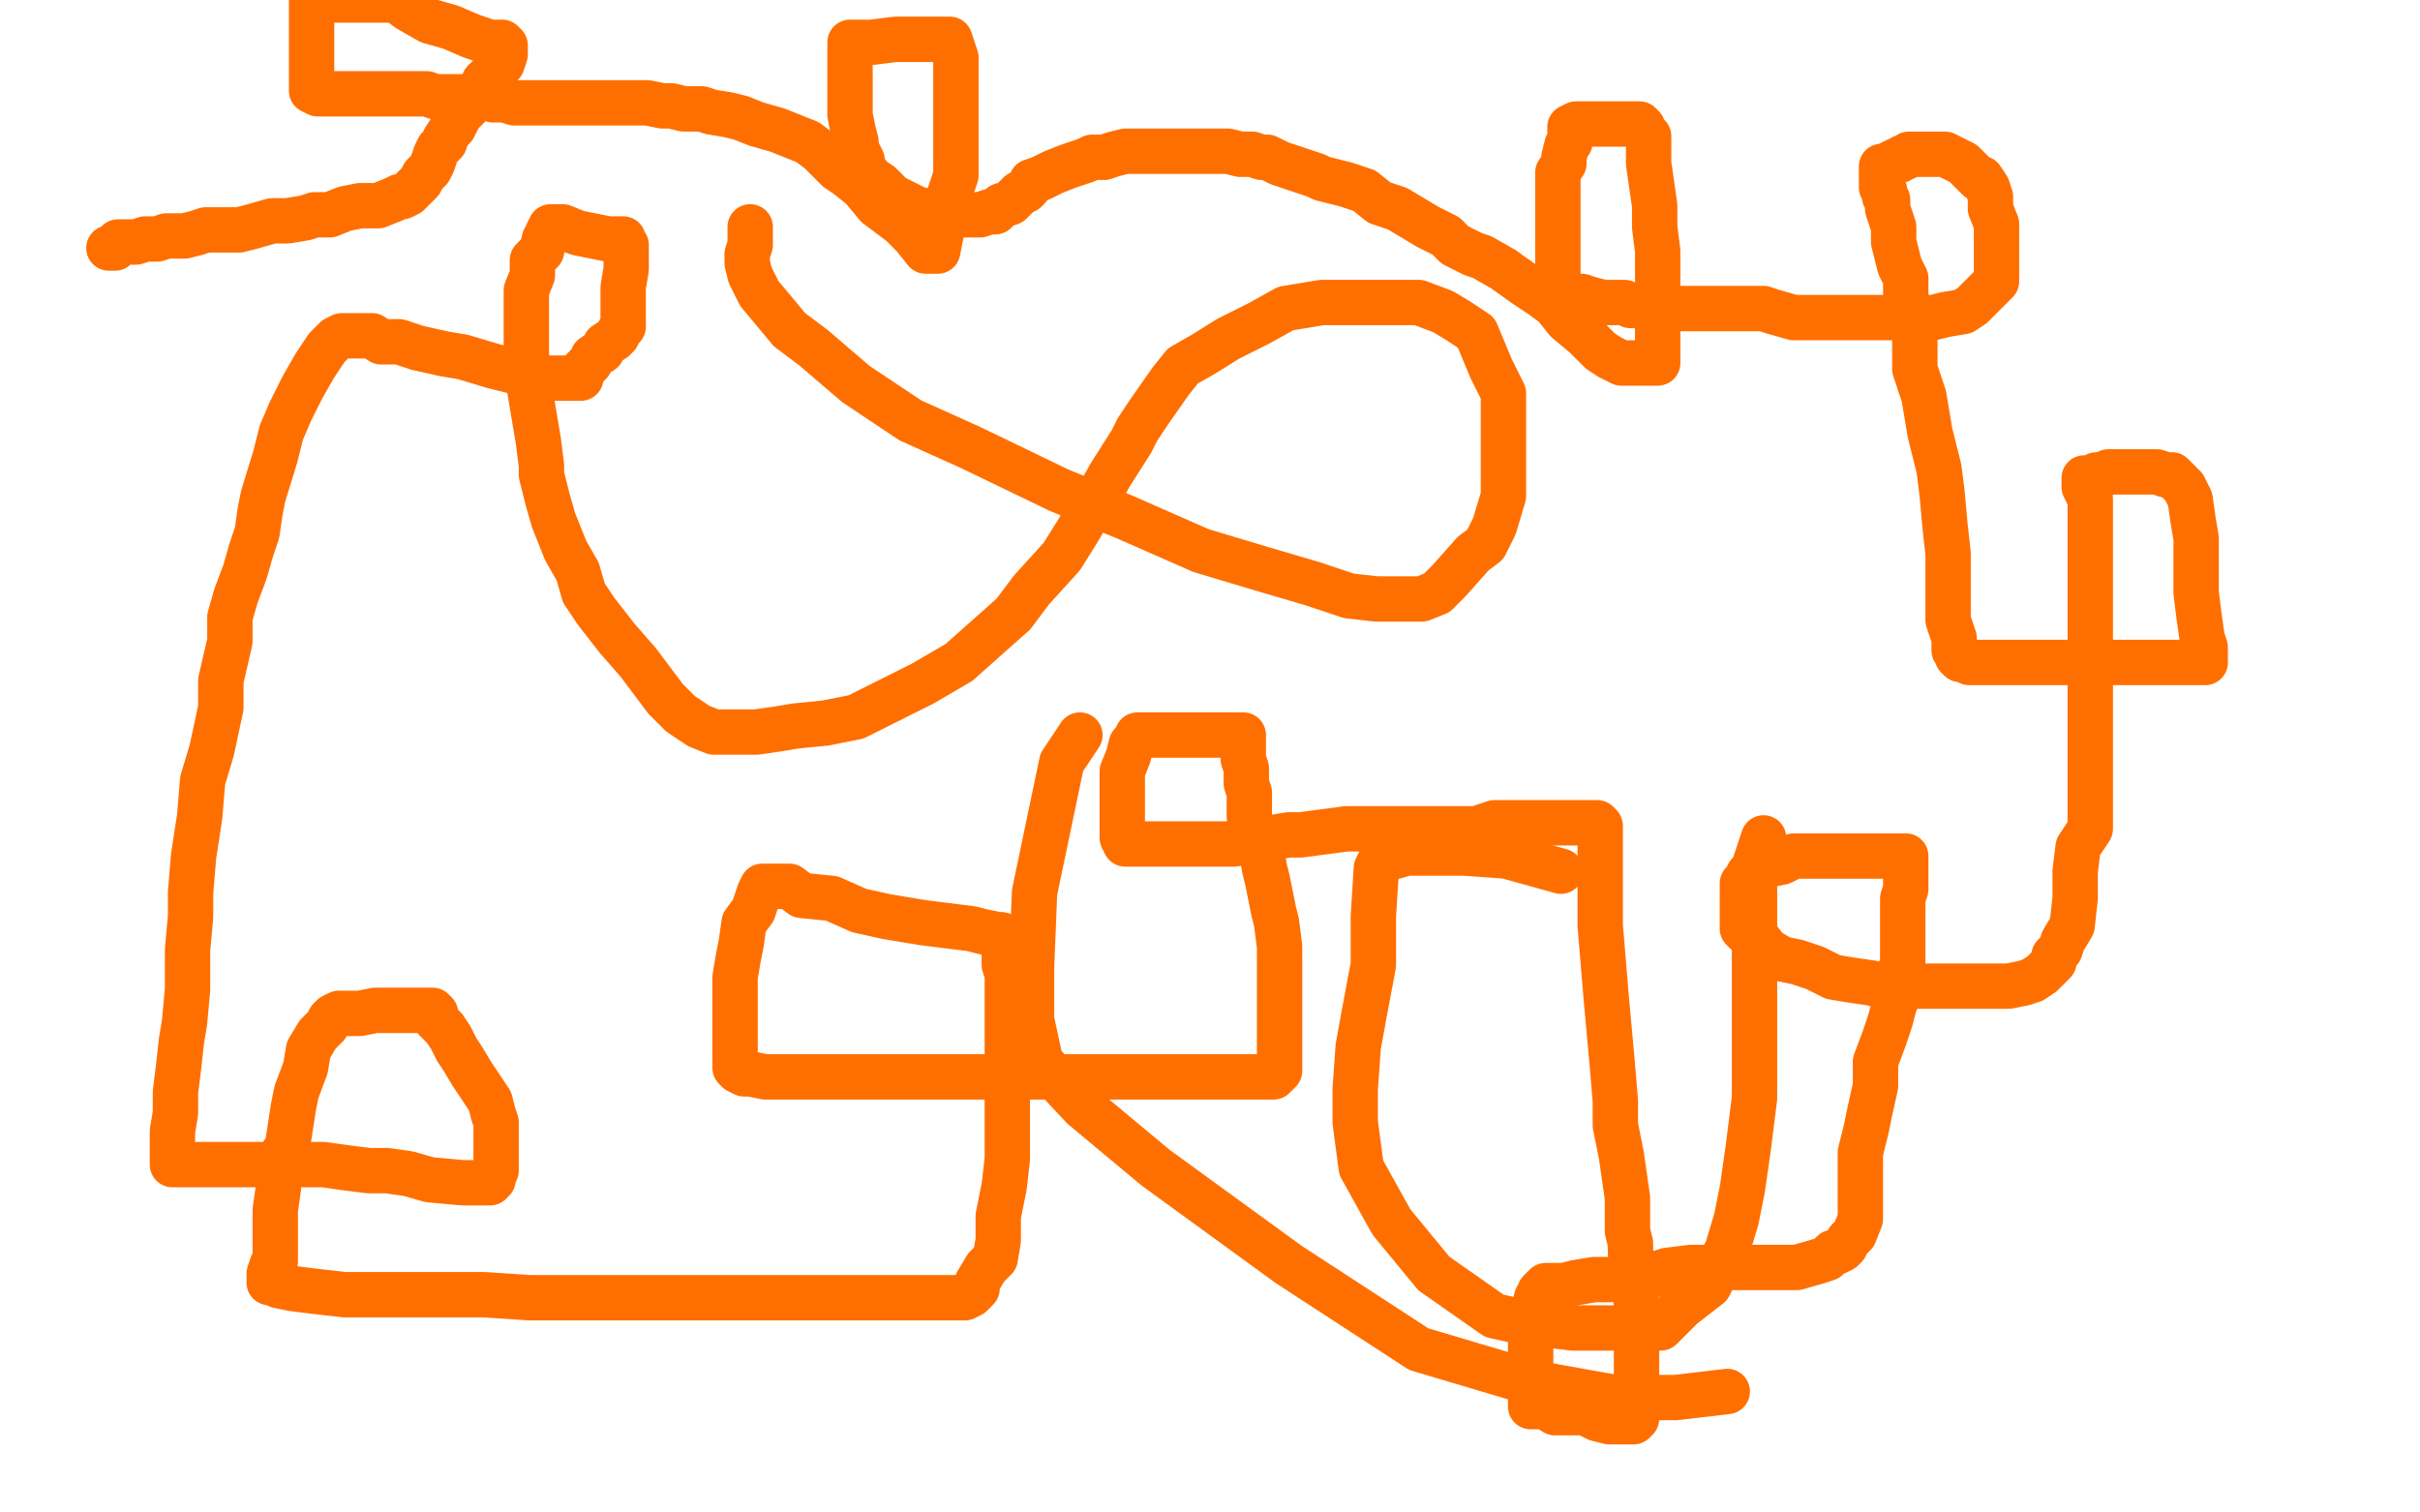
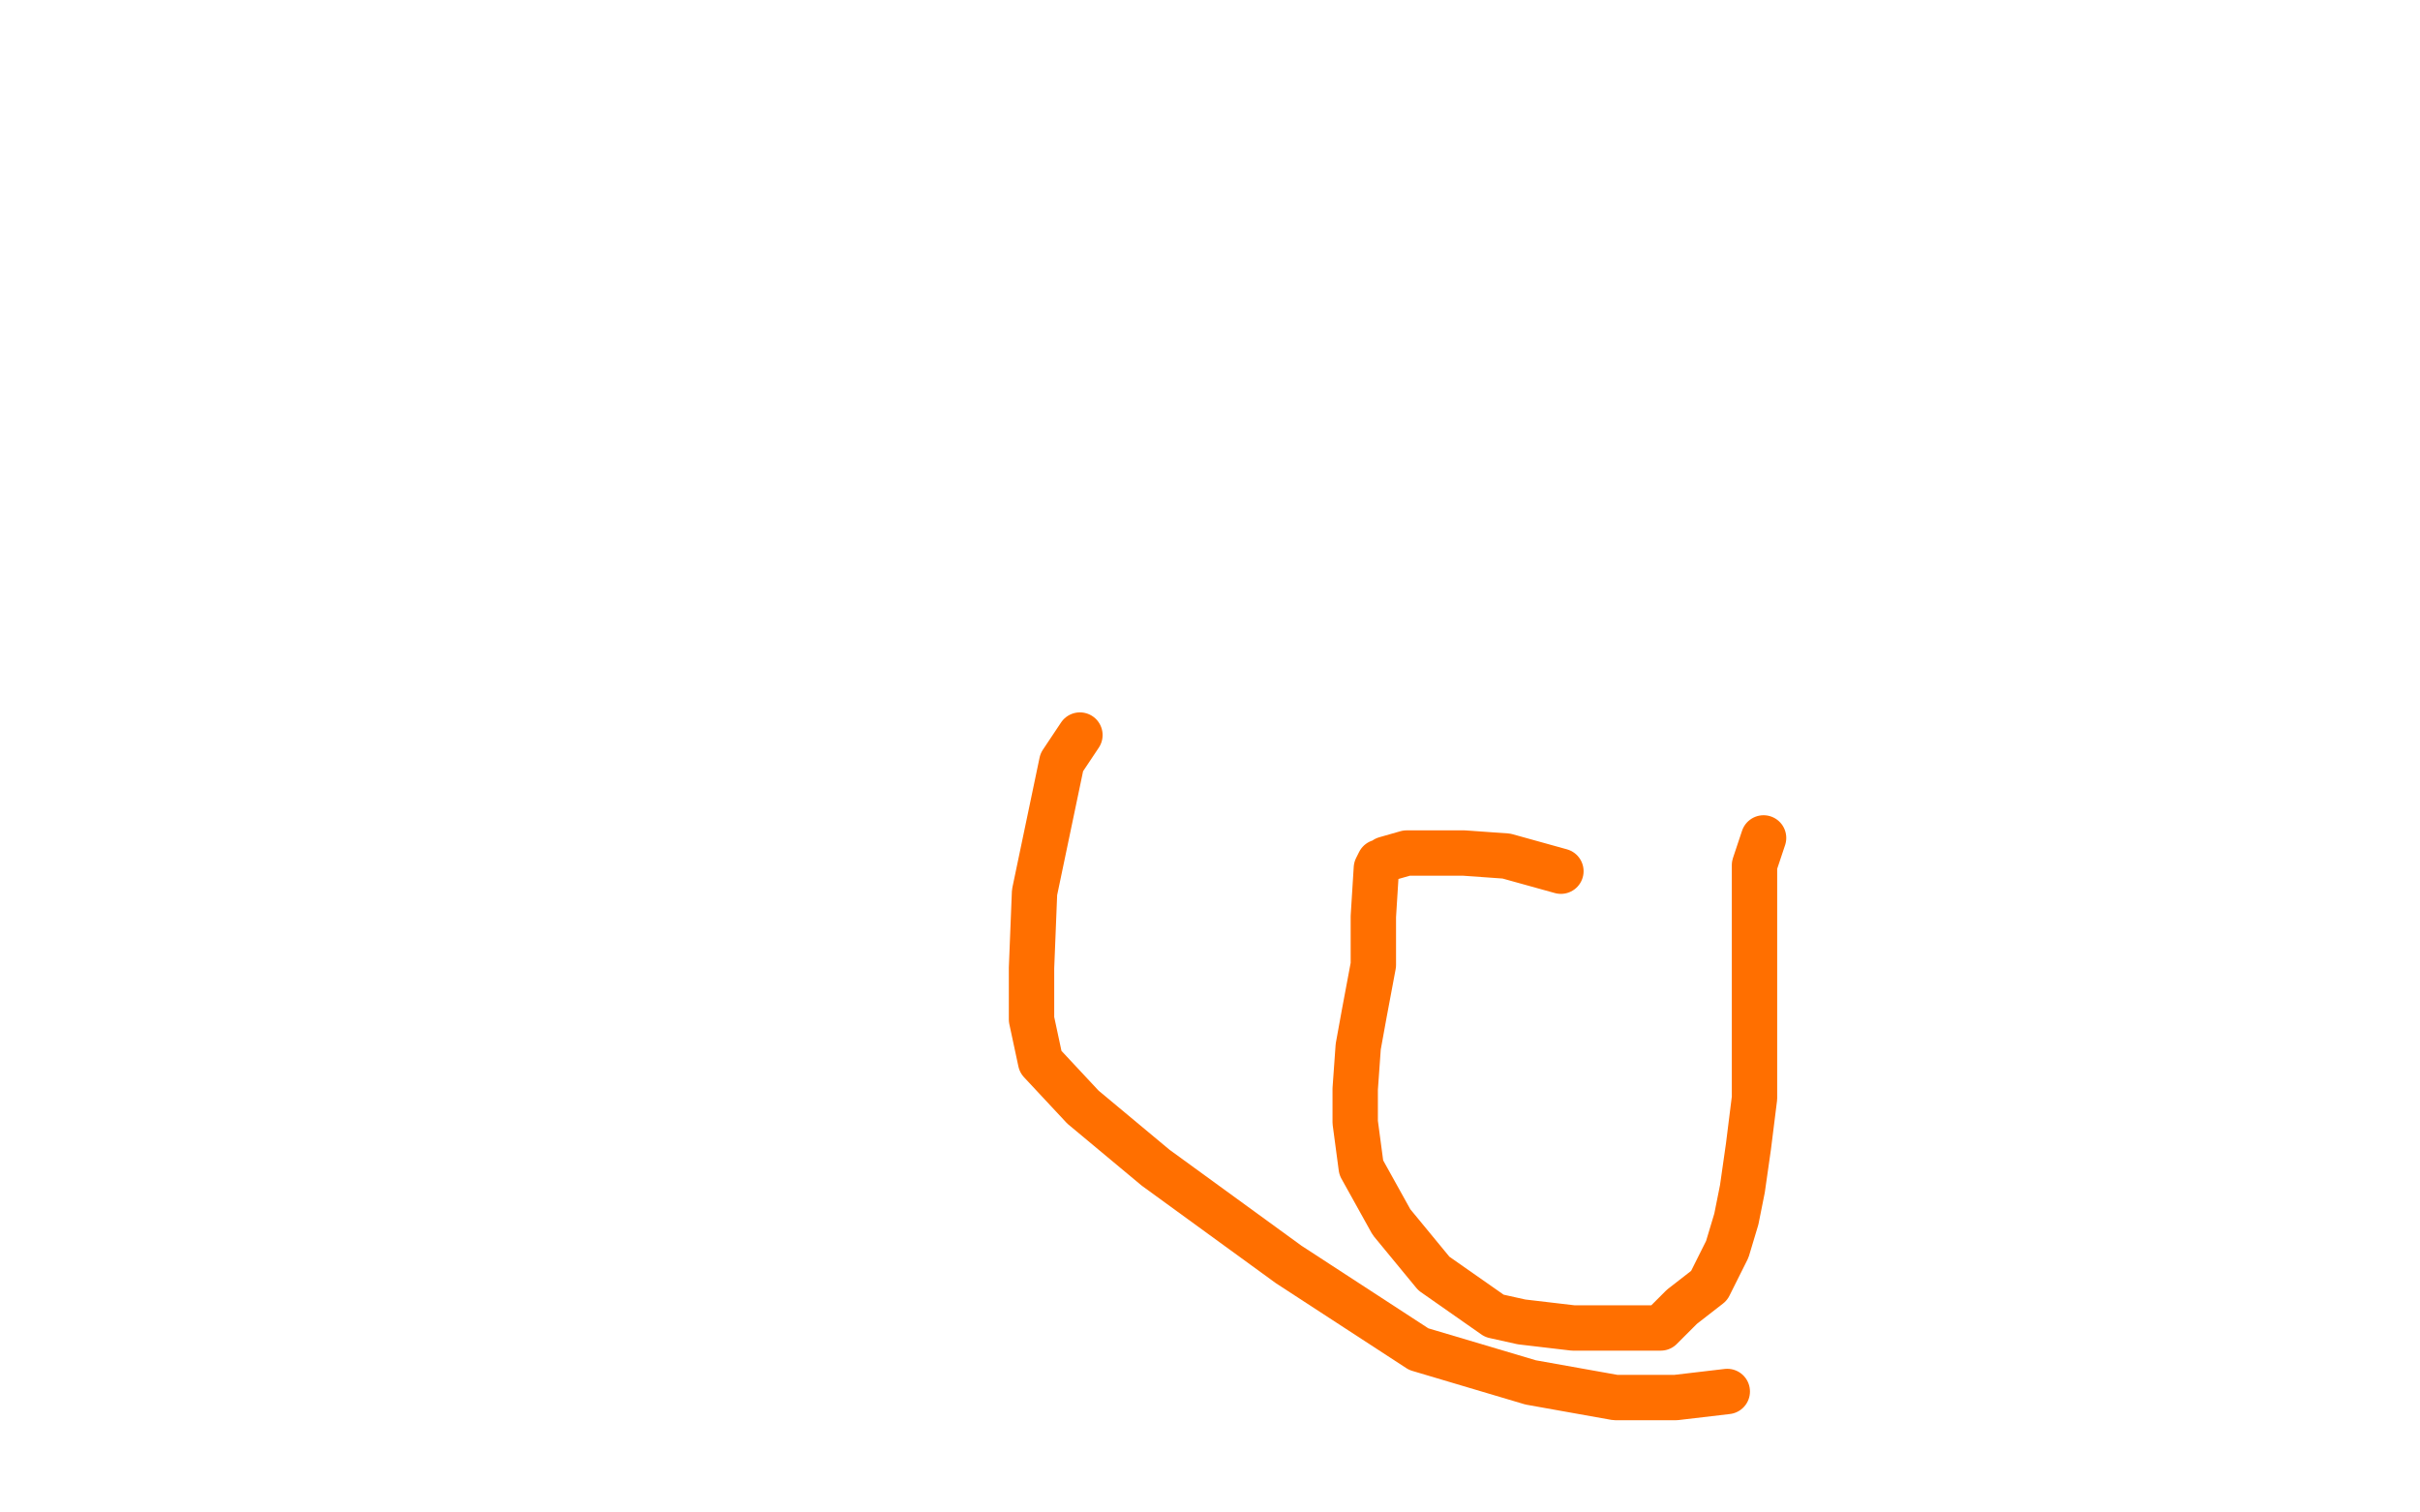
<svg xmlns="http://www.w3.org/2000/svg" width="800" height="500" version="1.1" style="stroke-antialiasing: false">
  <desc>This SVG has been created on https://colorillo.com/</desc>
-   <rect x="0" y="0" width="800" height="500" style="fill: rgb(255,255,255); stroke-width:0" />
-   <polyline points="248,75 248,76 248,76 248,78 248,78 248,79 248,79 248,81 248,81 247,84 247,84 247,87 248,91 251,97 256,103 261,109 269,115 283,127 301,139 321,148 350,162 372,171 397,182 417,188 434,193 446,197 455,198 462,198 466,198 470,198 475,196 479,192 487,183 491,180 494,174 497,164 497,156 497,149 497,141 497,130 493,122 488,110 482,106 477,103 469,100 461,100 453,100 446,100 437,100 425,102 416,107 406,112 398,117 391,121 387,126 380,136 376,142 374,146 367,157 362,166 356,176 351,184 341,195 335,203 326,211 317,219 305,226 297,230 283,237 273,239 263,240 257,241 250,242 246,242 242,242 236,242 231,240 225,236 220,231 211,219 204,211 197,202 193,196 191,189 187,182 183,172 181,165 179,157 179,154 178,146 177,140 176,134 175,128 175,122 175,121 174,119 174,118 174,115 174,110 174,106 174,102 174,96 176,91 176,86 179,83 180,79 181,78 181,77 182,75 186,75 191,77 196,78 201,79 202,79 206,79 206,80 207,81 207,82 207,84 207,89 206,95 206,100 206,102 206,103 206,104 206,105 206,106 206,107 206,108 205,109 204,111 203,112 200,114 199,116 196,118 195,120 194,121 192,123 192,124 192,125 191,125 190,125 189,125 188,125 185,125 179,125 171,123 163,121 153,118 147,117 138,115 132,113 126,113 123,111 119,111 118,111 117,111 116,111 115,111 113,111 111,112 109,114 108,115 104,121 100,128 96,136 93,143 91,151 87,164 86,169 85,176 83,182 81,189 78,197 76,204 76,212 73,225 73,234 70,248 67,258 66,270 64,283 63,295 63,303 62,314 62,321 62,327 61,338 60,344 59,353 58,361 58,368 57,374 57,379 57,381 57,382 57,383 57,384 57,385 58,385 60,385 64,385 72,385 79,385 87,385 97,385 107,385 114,386 122,387 128,387 135,388 142,390 153,391 156,391 159,391 160,391 161,391 162,391 163,390 163,389 164,387 164,384 164,378 164,376 164,371 163,368 162,364 160,361 156,355 153,350 151,347 149,343 147,340 146,339 144,337 144,335 143,334 142,334 141,334 140,334 136,334 131,334 124,334 119,335 113,335 112,335 110,336 109,337 108,339 105,342 102,347 101,353 98,361 97,366 95,379 93,382 92,393 91,400 91,404 91,406 91,411 91,414 91,417 90,418 89,421 89,422 89,423 89,424 90,424 92,425 97,426 105,427 114,428 133,428 140,428 160,428 175,429 186,429 199,429 209,429 221,429 228,429 239,429 248,429 257,429 264,429 278,429 285,429 294,429 302,429 309,429 313,429 316,429 317,429 318,429 319,429 321,428 323,426 323,424 326,419 329,416 330,410 330,402 332,392 333,383 333,372 333,362 333,354 333,347 333,340 333,329 333,322 332,319 332,317 332,316 332,312 332,311 331,310 331,309 330,309 325,308 321,307 313,306 305,305 293,303 284,301 275,297 265,296 261,293 258,293 256,293 255,293 254,293 252,293 251,295 249,301 246,305 245,312 244,317 243,323 243,328 243,335 243,341 243,346 243,351 243,352 243,353 244,354 246,355 248,355 253,356 260,356 273,356 284,356 299,356 316,356 331,356 351,356 362,356 376,356 386,356 395,356 405,356 412,356 417,356 418,356 419,356 421,356 423,354 423,351 423,350 423,346 423,342 423,338 423,334 423,329 423,322 423,317 423,313 422,305 421,301 419,291 418,287 417,281 415,277 414,274 413,270 413,266 413,262 412,259 412,256 412,254 411,251 411,249 411,247 411,246 411,244 411,243 410,243 408,243 403,243 397,243 391,243 389,243 386,243 385,243 384,243 382,243 381,243 380,243 379,243 377,243 376,243 376,244 374,246 373,250 371,255 371,259 371,263 371,268 371,270 371,273 371,275 371,277 372,279 373,279 374,279 379,279 385,279 393,279 400,279 408,279 414,278 426,276 430,276 445,274 454,274 464,274 473,274 481,274 488,274 494,272 500,272 504,272 513,272 518,272 520,272 524,272 526,272 527,272 528,272 529,273 529,274 529,284 529,294 529,306 530,318 531,330 532,341 533,352 534,364 534,372 536,382 537,389 538,396 538,404 538,407 539,411 539,414 540,418 540,420 540,423 540,425 541,431 541,435 541,440 541,443 541,449 541,452 541,455 541,459 541,463 541,465 541,467 541,468 541,469 540,470 539,470 537,470 534,470 532,470 528,469 524,467 520,467 514,467 511,465 509,465 508,465 507,465 506,465 506,464 506,463 506,462 506,457 506,453 506,449 506,446 506,443 506,442 506,441 506,439 506,438 506,437 507,436 507,434 507,433 508,429 509,429 509,427 511,425 514,425 517,425 521,424 527,423 532,423 540,422 545,422 551,420 559,419 566,419 573,419 580,419 589,419 594,419 601,417 604,416 606,414 607,414 609,413 610,412 611,410 613,408 615,403 615,398 615,386 615,381 617,373 618,368 620,359 620,351 623,343 625,337 626,333 628,327 628,324 628,323 628,321 629,320 629,318 629,316 629,312 629,311 629,308 629,306 629,300 629,297 630,294 630,291 630,286 630,285 630,284 630,283 629,283 627,283 626,283 623,283 619,283 612,283 608,283 604,283 601,283 597,283 593,283 589,285 584,286 581,288 579,289 578,289 577,291 576,292 576,293 576,295 576,298 576,300 576,304 576,307 577,308 581,310 584,314 589,317 594,318 600,320 606,323 612,324 619,325 622,326 626,326 630,326 634,326 638,326 645,326 649,326 656,326 659,326 661,326 664,326 669,325 672,324 675,322 677,320 679,318 679,316 681,314 682,311 685,306 686,297 686,288 687,280 691,274 691,265 691,257 691,250 691,243 691,237 691,227 691,217 691,210 691,200 691,191 691,184 691,176 691,170 691,165 689,161 689,159 689,158 690,158 691,158 693,157 695,157 697,156 699,156 701,156 702,156 704,156 706,156 708,156 711,156 713,156 716,157 717,157 718,157 719,158 720,159 721,160 722,161 723,163 724,165 725,172 726,178 726,186 726,196 727,204 728,211 729,214 729,216 729,218 729,219 727,219 725,219 723,219 721,219 717,219 713,219 709,219 706,219 704,219 703,219 699,219 697,219 692,219 688,219 684,219 682,219 680,219 678,219 676,219 674,219 670,219 665,219 663,219 658,219 654,219 653,219 651,219 649,218 648,218 647,217 647,216 646,215 646,211 644,205 644,200 644,192 644,183 643,174 642,163 641,155 638,143 636,131 633,122 633,111 630,98 630,92 628,88 627,84 626,80 626,75 625,72 624,69 624,66 623,65 623,64 623,63 622,62 622,61 622,60 622,59 622,58 622,56 622,55 623,55 625,54 627,53 628,53 629,52 630,52 631,51 633,51 634,51 636,51 638,51 640,51 643,51 647,53 649,54 651,56 654,59 655,59 657,62 658,65 658,69 660,74 660,76 660,81 660,86 660,87 660,93 658,95 656,97 653,100 652,101 649,103 643,104 639,105 634,105 630,105 623,105 618,105 613,105 608,105 600,105 596,105 593,105 586,103 583,102 580,102 577,102 574,102 568,102 563,102 558,102 555,102 551,102 550,102 545,101 542,101 539,101 537,100 534,100 530,100 526,99 523,98 520,98 519,98 518,98 516,97 515,96 515,95 515,93 515,90 515,88 515,82 515,76 515,70 515,62 515,57 517,54 517,52 518,48 519,47 519,45 519,43 519,42 521,41 522,41 524,41 529,41 532,41 536,41 540,41 541,41 542,41 543,42 544,44 545,45 545,49 545,54 546,61 547,68 547,75 548,83 548,86 548,90 548,95 548,100 548,108 548,111 548,113 548,115 548,116 548,118 548,120 547,120 546,120 543,120 537,120 536,120 532,118 529,116 527,114 524,111 518,106 514,101 510,98 504,94 497,89 490,85 487,84 481,81 480,80 478,78 472,75 467,72 462,69 456,67 451,63 445,61 437,59 435,58 429,56 426,55 423,54 419,52 417,52 414,51 412,51 410,51 406,50 402,50 397,50 393,50 387,50 381,50 377,50 372,50 368,51 365,52 363,52 361,52 359,53 356,54 353,55 348,57 346,58 344,59 341,60 340,62 339,63 337,64 335,66 334,67 331,68 329,70 327,70 324,71 323,71 319,71 316,71 312,71 307,70 303,69 299,67 295,65 293,63 291,61 288,59 285,55 285,53 283,49 283,47 282,43 281,38 281,34 281,29 281,25 281,23 281,22 281,20 281,18 281,17 281,15 281,14 282,14 285,14 287,14 288,14 296,13 300,13 303,13 307,13 309,13 310,13 311,13 312,13 313,13 314,13 316,19 316,24 316,30 316,35 316,45 316,51 316,58 314,64 314,69 312,73 311,78 310,83 309,83 307,83 306,83 302,78 298,74 290,68 285,62 280,58 277,56 271,50 267,47 262,45 257,43 250,41 245,39 241,38 235,37 232,36 226,36 222,35 219,35 214,34 211,34 206,34 203,34 199,34 195,34 190,34 188,34 182,34 180,34 177,34 174,34 170,34 167,33 163,33 159,32 156,32 155,32 151,32 149,32 144,32 141,31 138,31 136,31 134,31 130,31 127,31 123,31 120,31 117,31 114,31 111,31 109,31 107,31 106,31 105,31 103,30 103,29 103,27 103,25 103,22 103,18 103,15 103,12 103,9 103,5 103,3 103,1 103,0 131,0 135,3 142,7 149,9 156,12 162,14 166,14 166,15 167,15 167,16 167,18 166,21 163,24 160,27 158,32 156,34 154,36 152,38 151,40 150,42 149,43 147,46 147,47 145,49 144,51 143,54 142,56 141,57 140,58 139,60 138,61 135,64 133,65 132,65 130,66 125,68 119,68 114,69 109,71 104,71 101,72 95,73 90,73 83,75 79,76 78,76 75,76 72,76 70,76 68,76 65,77 61,78 60,78 58,78 55,78 52,79 48,79 45,80 44,80 43,80 42,80 41,80 39,80 39,81 38,82 37,82 36,82" style="fill: none; stroke: #ff6f00; stroke-width: 15; stroke-linejoin: round; stroke-linecap: round; stroke-antialiasing: false; stroke-antialias: 0; opacity: 1.0" />
  <polyline points="357,243 351,252 351,252 342,295 342,295 341,320 341,320 341,337 341,337 344,351 344,351 358,366 358,366 382,386 382,386 426,418 469,446 506,457 534,462 554,462 571,460" style="fill: none; stroke: #ff6f00; stroke-width: 15; stroke-linejoin: round; stroke-linecap: round; stroke-antialiasing: false; stroke-antialias: 0; opacity: 1.0" />
  <polyline points="516,288 498,283 498,283 484,282 484,282 475,282 475,282 465,282 465,282 458,284 458,284 457,285 457,285 456,285 456,285 455,287 455,287 454,303 454,303 454,319 454,319 451,335 451,335 449,346 449,346 448,360 448,360 448,371 450,386 460,404 474,421 494,435 503,437 520,439 540,439 549,439 556,432 565,425 571,413 574,403 576,393 578,379 580,363 580,348 580,331 580,314 580,307 580,298 580,286 583,277" style="fill: none; stroke: #ff6f00; stroke-width: 15; stroke-linejoin: round; stroke-linecap: round; stroke-antialiasing: false; stroke-antialias: 0; opacity: 1.0" />
</svg>